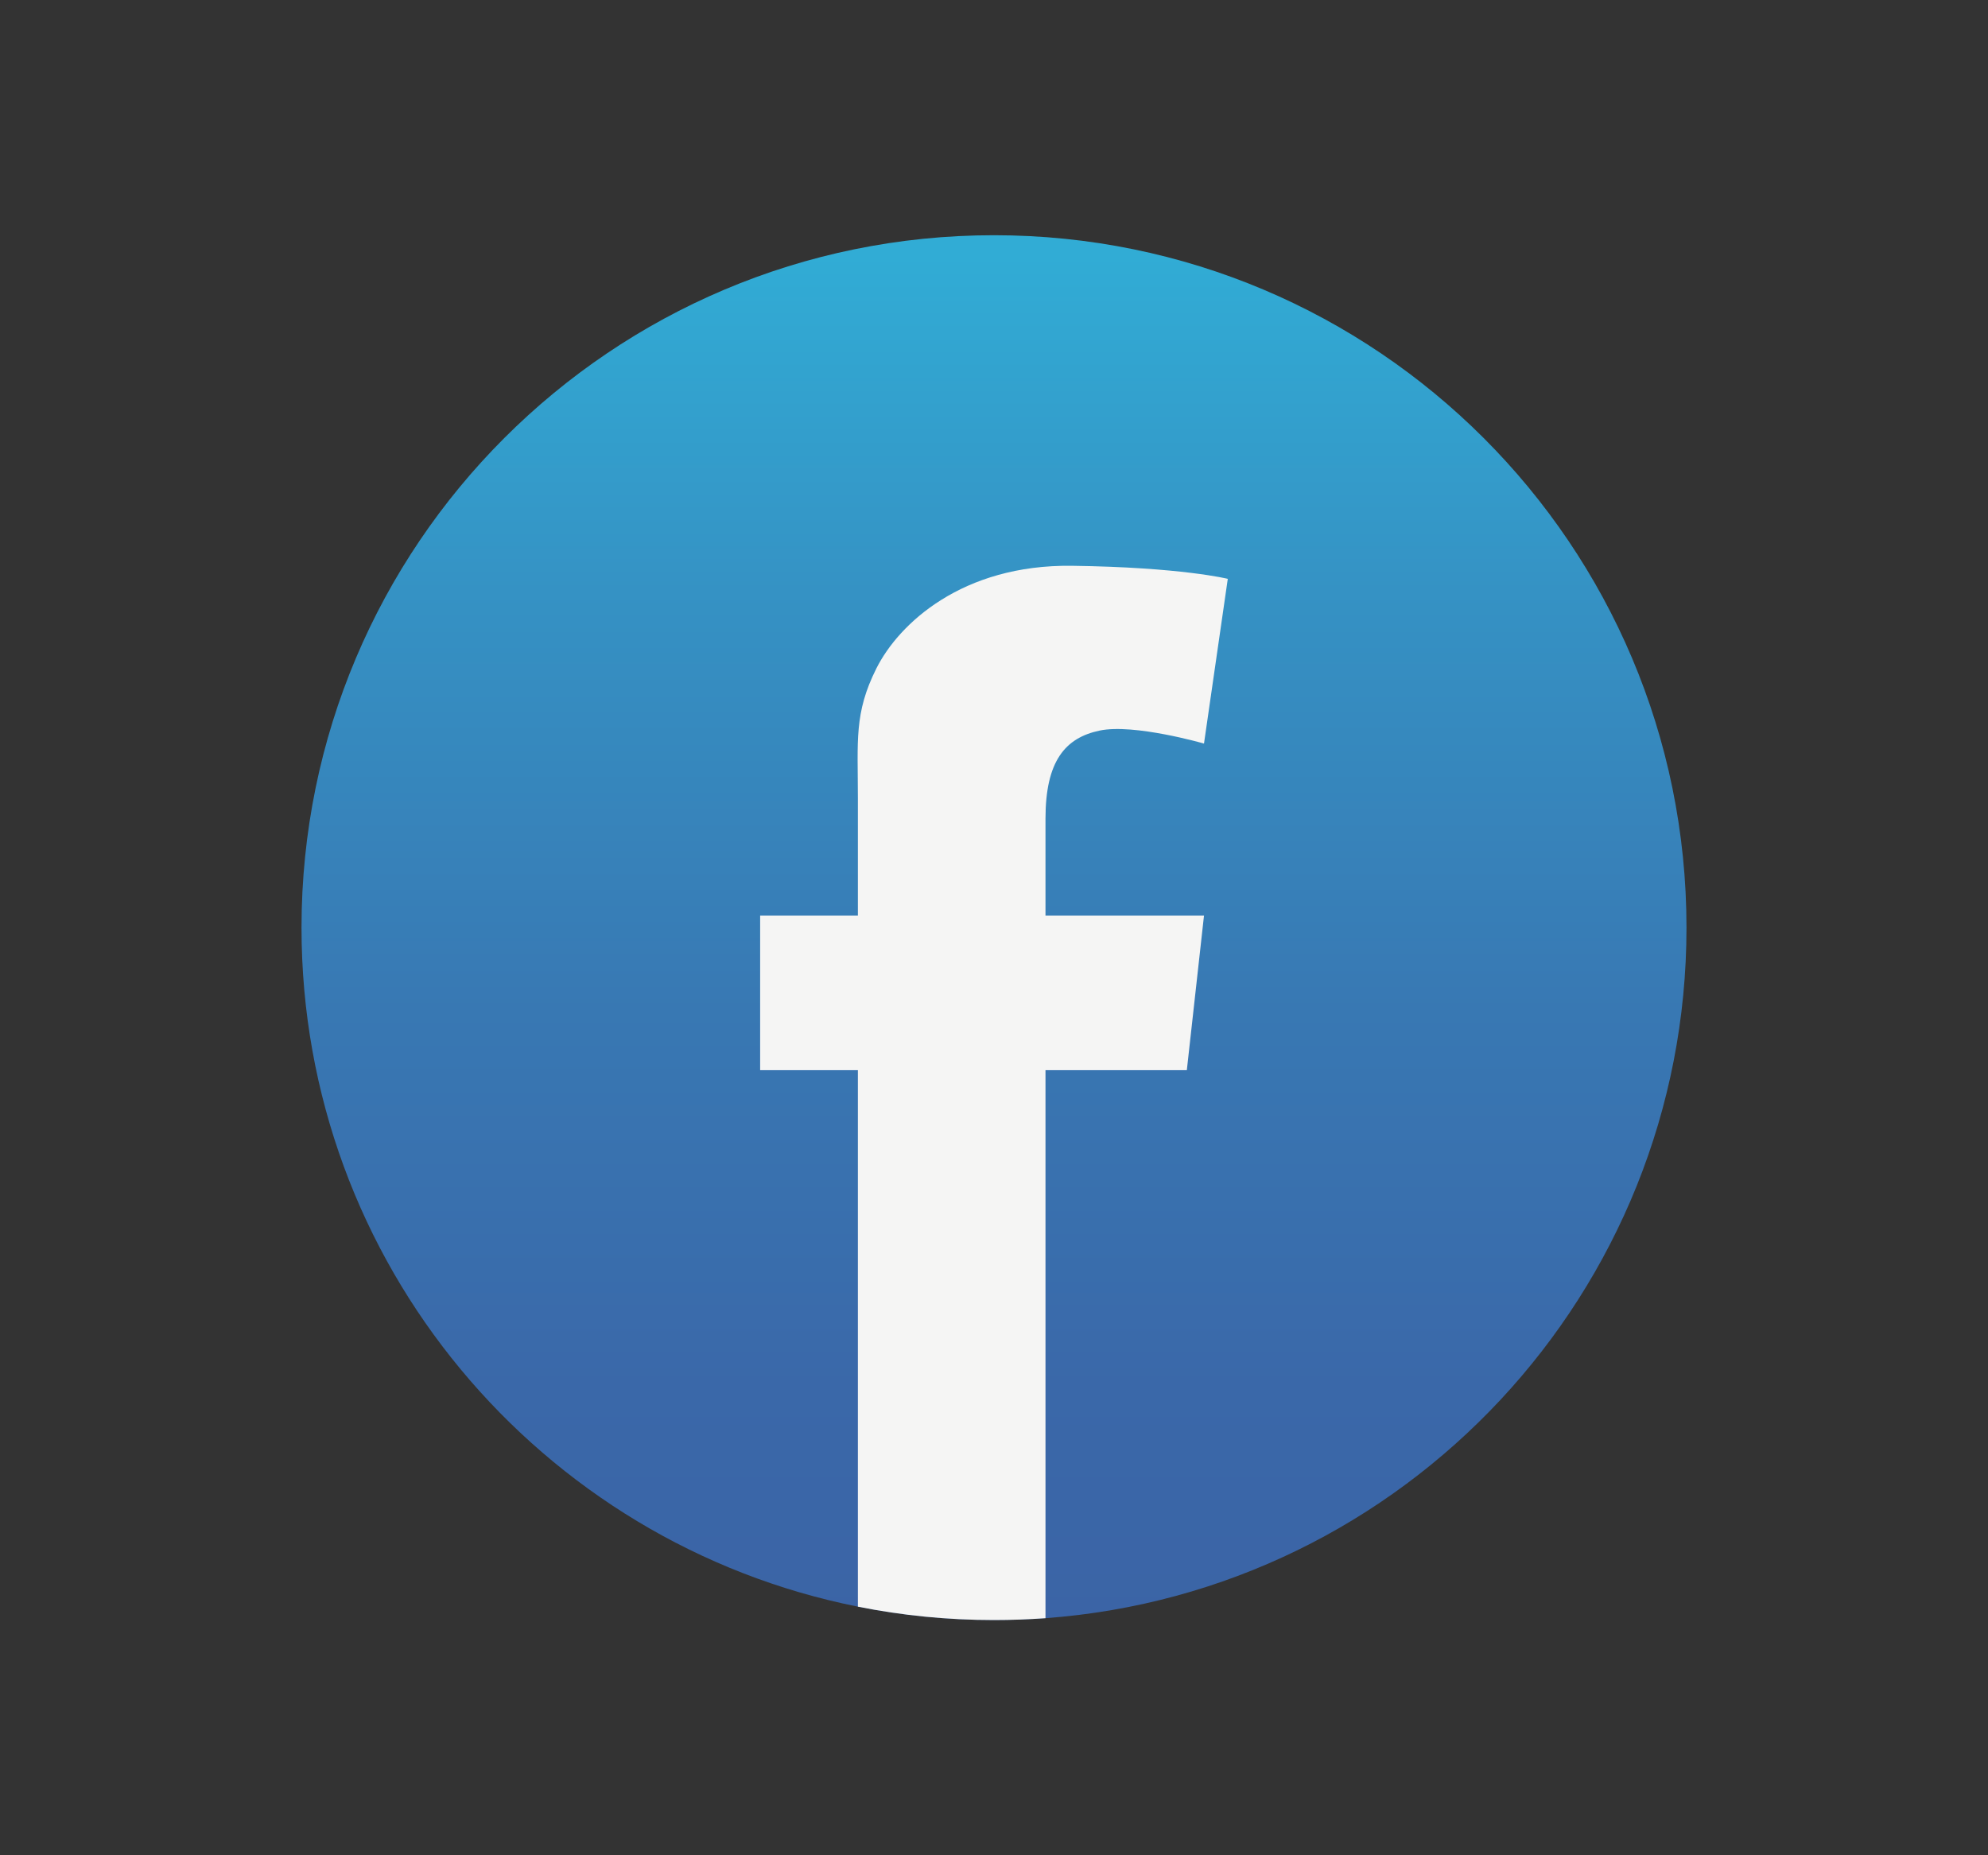
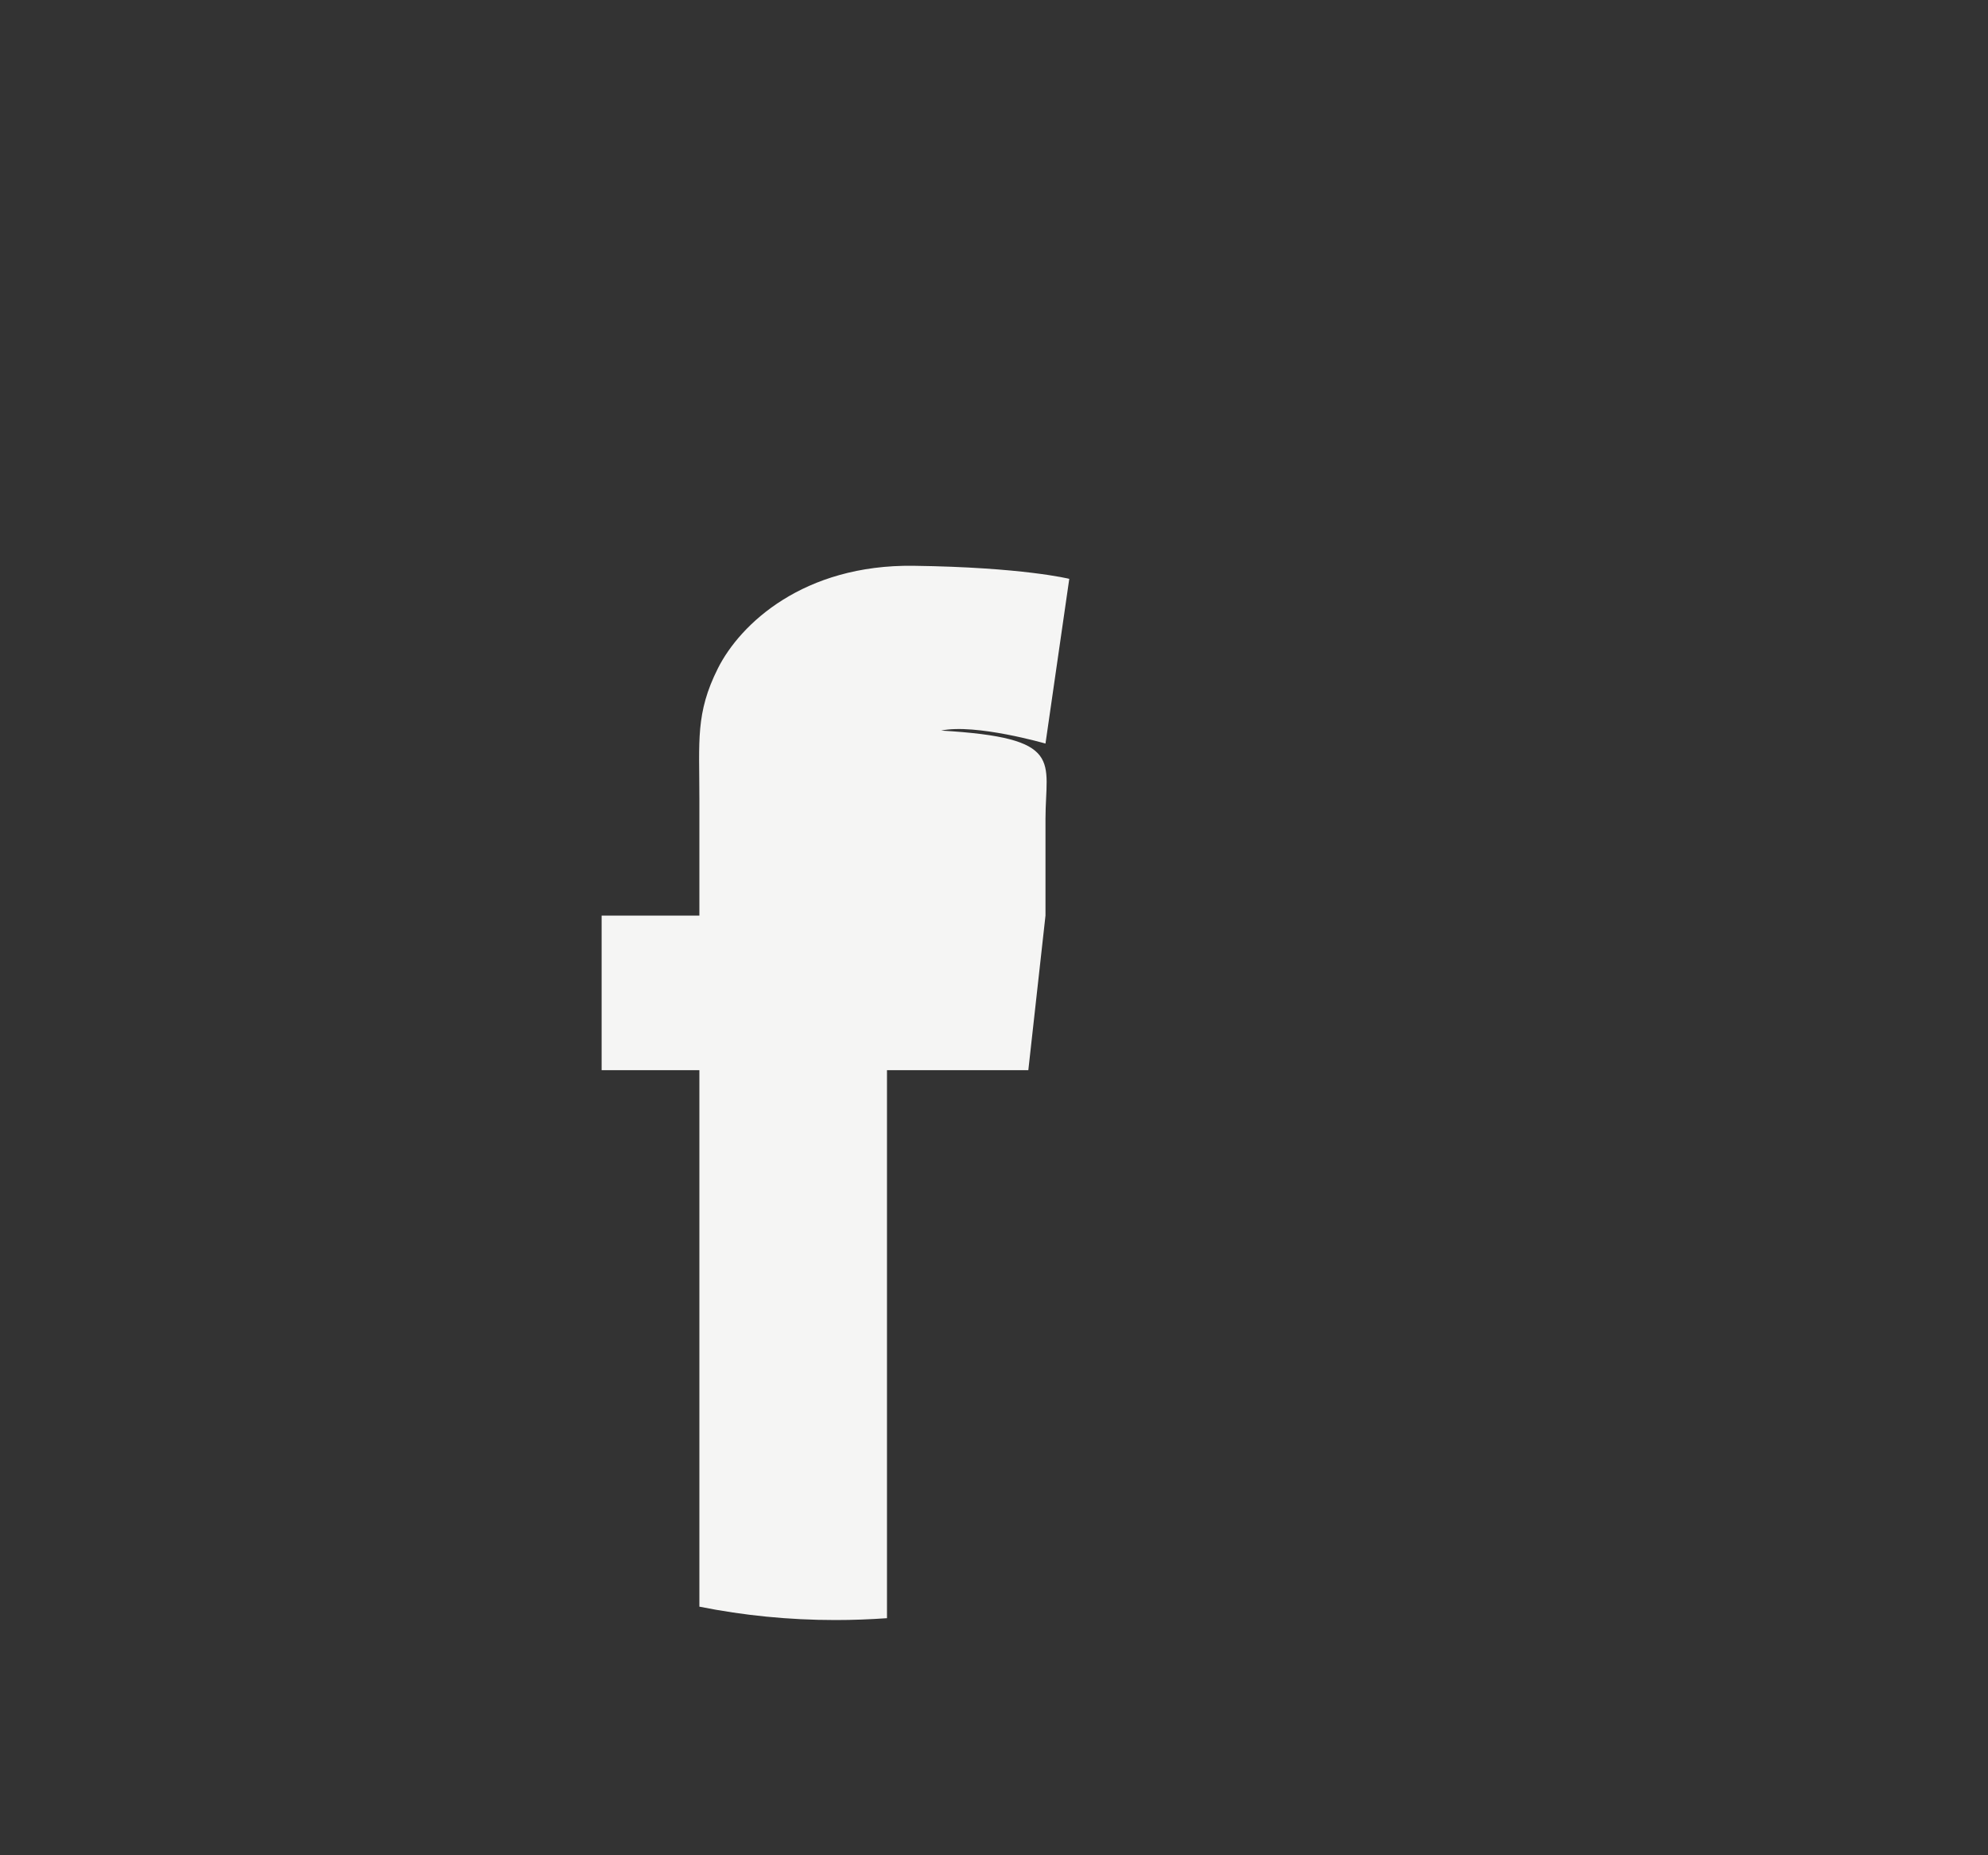
<svg xmlns="http://www.w3.org/2000/svg" version="1.0" id="Layer_1" x="0px" y="0px" viewBox="0 0 300 280" style="enable-background:new 0 0 300 280;" xml:space="preserve">
  <rect x="0" y="0" width="300" height="280" fill="#333333" stroke="none" />
  <style type="text/css">
	.st0{fill:url(#SVGID_1_);}
	.st1{fill:#F5F5F4;}
</style>
  <g>
    <linearGradient id="SVGID_1_" gradientUnits="userSpaceOnUse" x1="150" y1="38.5" x2="150" y2="254.499">
      <stop offset="0" style="stop-color:#31ACD5" />
      <stop offset="0.235" style="stop-color:#3592C4" />
      <stop offset="0.528" style="stop-color:#3878B3" />
      <stop offset="0.791" style="stop-color:#3A68A9" />
      <stop offset="1" style="stop-color:#3B63A5" />
    </linearGradient>
-     <path class="st0" d="M254.5,140c0,55.1-42.65,100.24-96.73,104.22c-2.56,0.18-5.16,0.28-7.77,0.28c-7.03,0-13.9-0.69-20.54-2.02   C81.58,232.94,45.5,190.68,45.5,140C45.5,82.28,92.28,35.5,150,35.5C207.71,35.5,254.5,82.28,254.5,140z" />
-     <path class="st1" d="M157.77,123.57v14.61h23.92l-2.59,23.33h-21.33v82.71c-2.56,0.18-5.16,0.28-7.77,0.28   c-7.03,0-13.9-0.69-20.54-2.02v-80.97h-14.75v-23.33h14.75v-17.66c0-8.73-0.6-12.88,2.79-19.64s12.96-15.7,29.5-15.49   c16.55,0.22,23.53,1.97,23.53,1.97l-3.59,24.86c0,0-10.56-3.05-15.75-1.96C160.76,111.35,157.77,114.84,157.77,123.57z" />
+     <path class="st1" d="M157.77,123.57v14.61l-2.59,23.33h-21.33v82.71c-2.56,0.18-5.16,0.28-7.77,0.28   c-7.03,0-13.9-0.69-20.54-2.02v-80.97h-14.75v-23.33h14.75v-17.66c0-8.73-0.6-12.88,2.79-19.64s12.96-15.7,29.5-15.49   c16.55,0.22,23.53,1.97,23.53,1.97l-3.59,24.86c0,0-10.56-3.05-15.75-1.96C160.76,111.35,157.77,114.84,157.77,123.57z" />
  </g>
</svg>